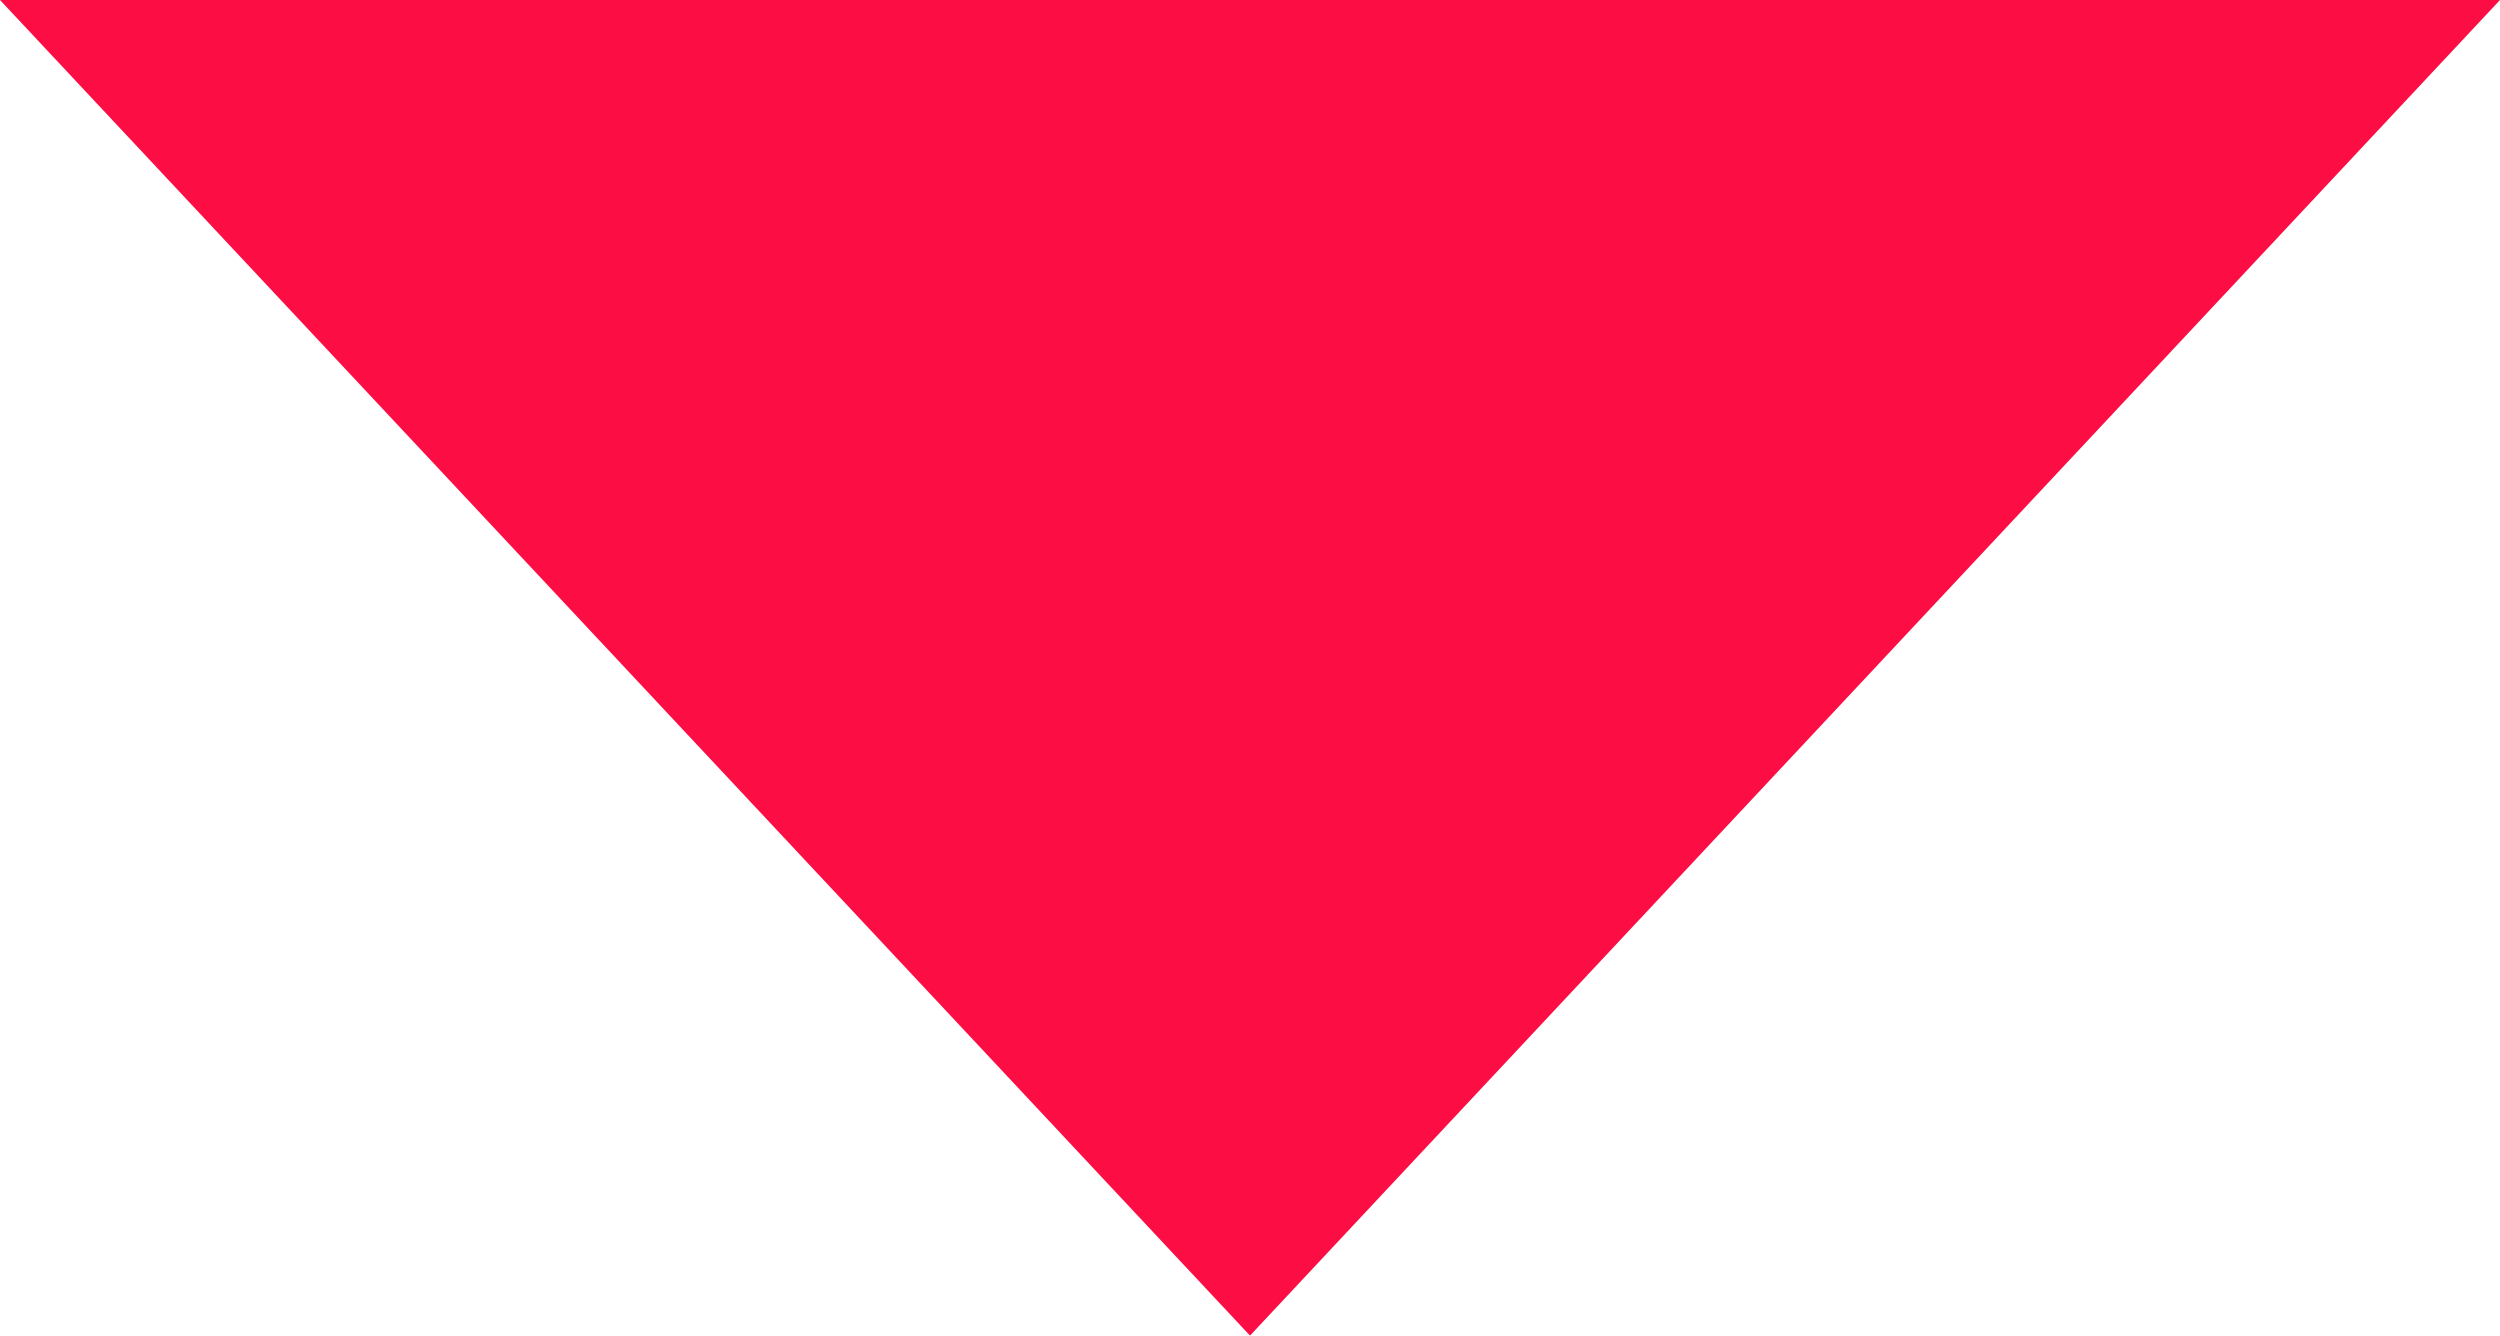
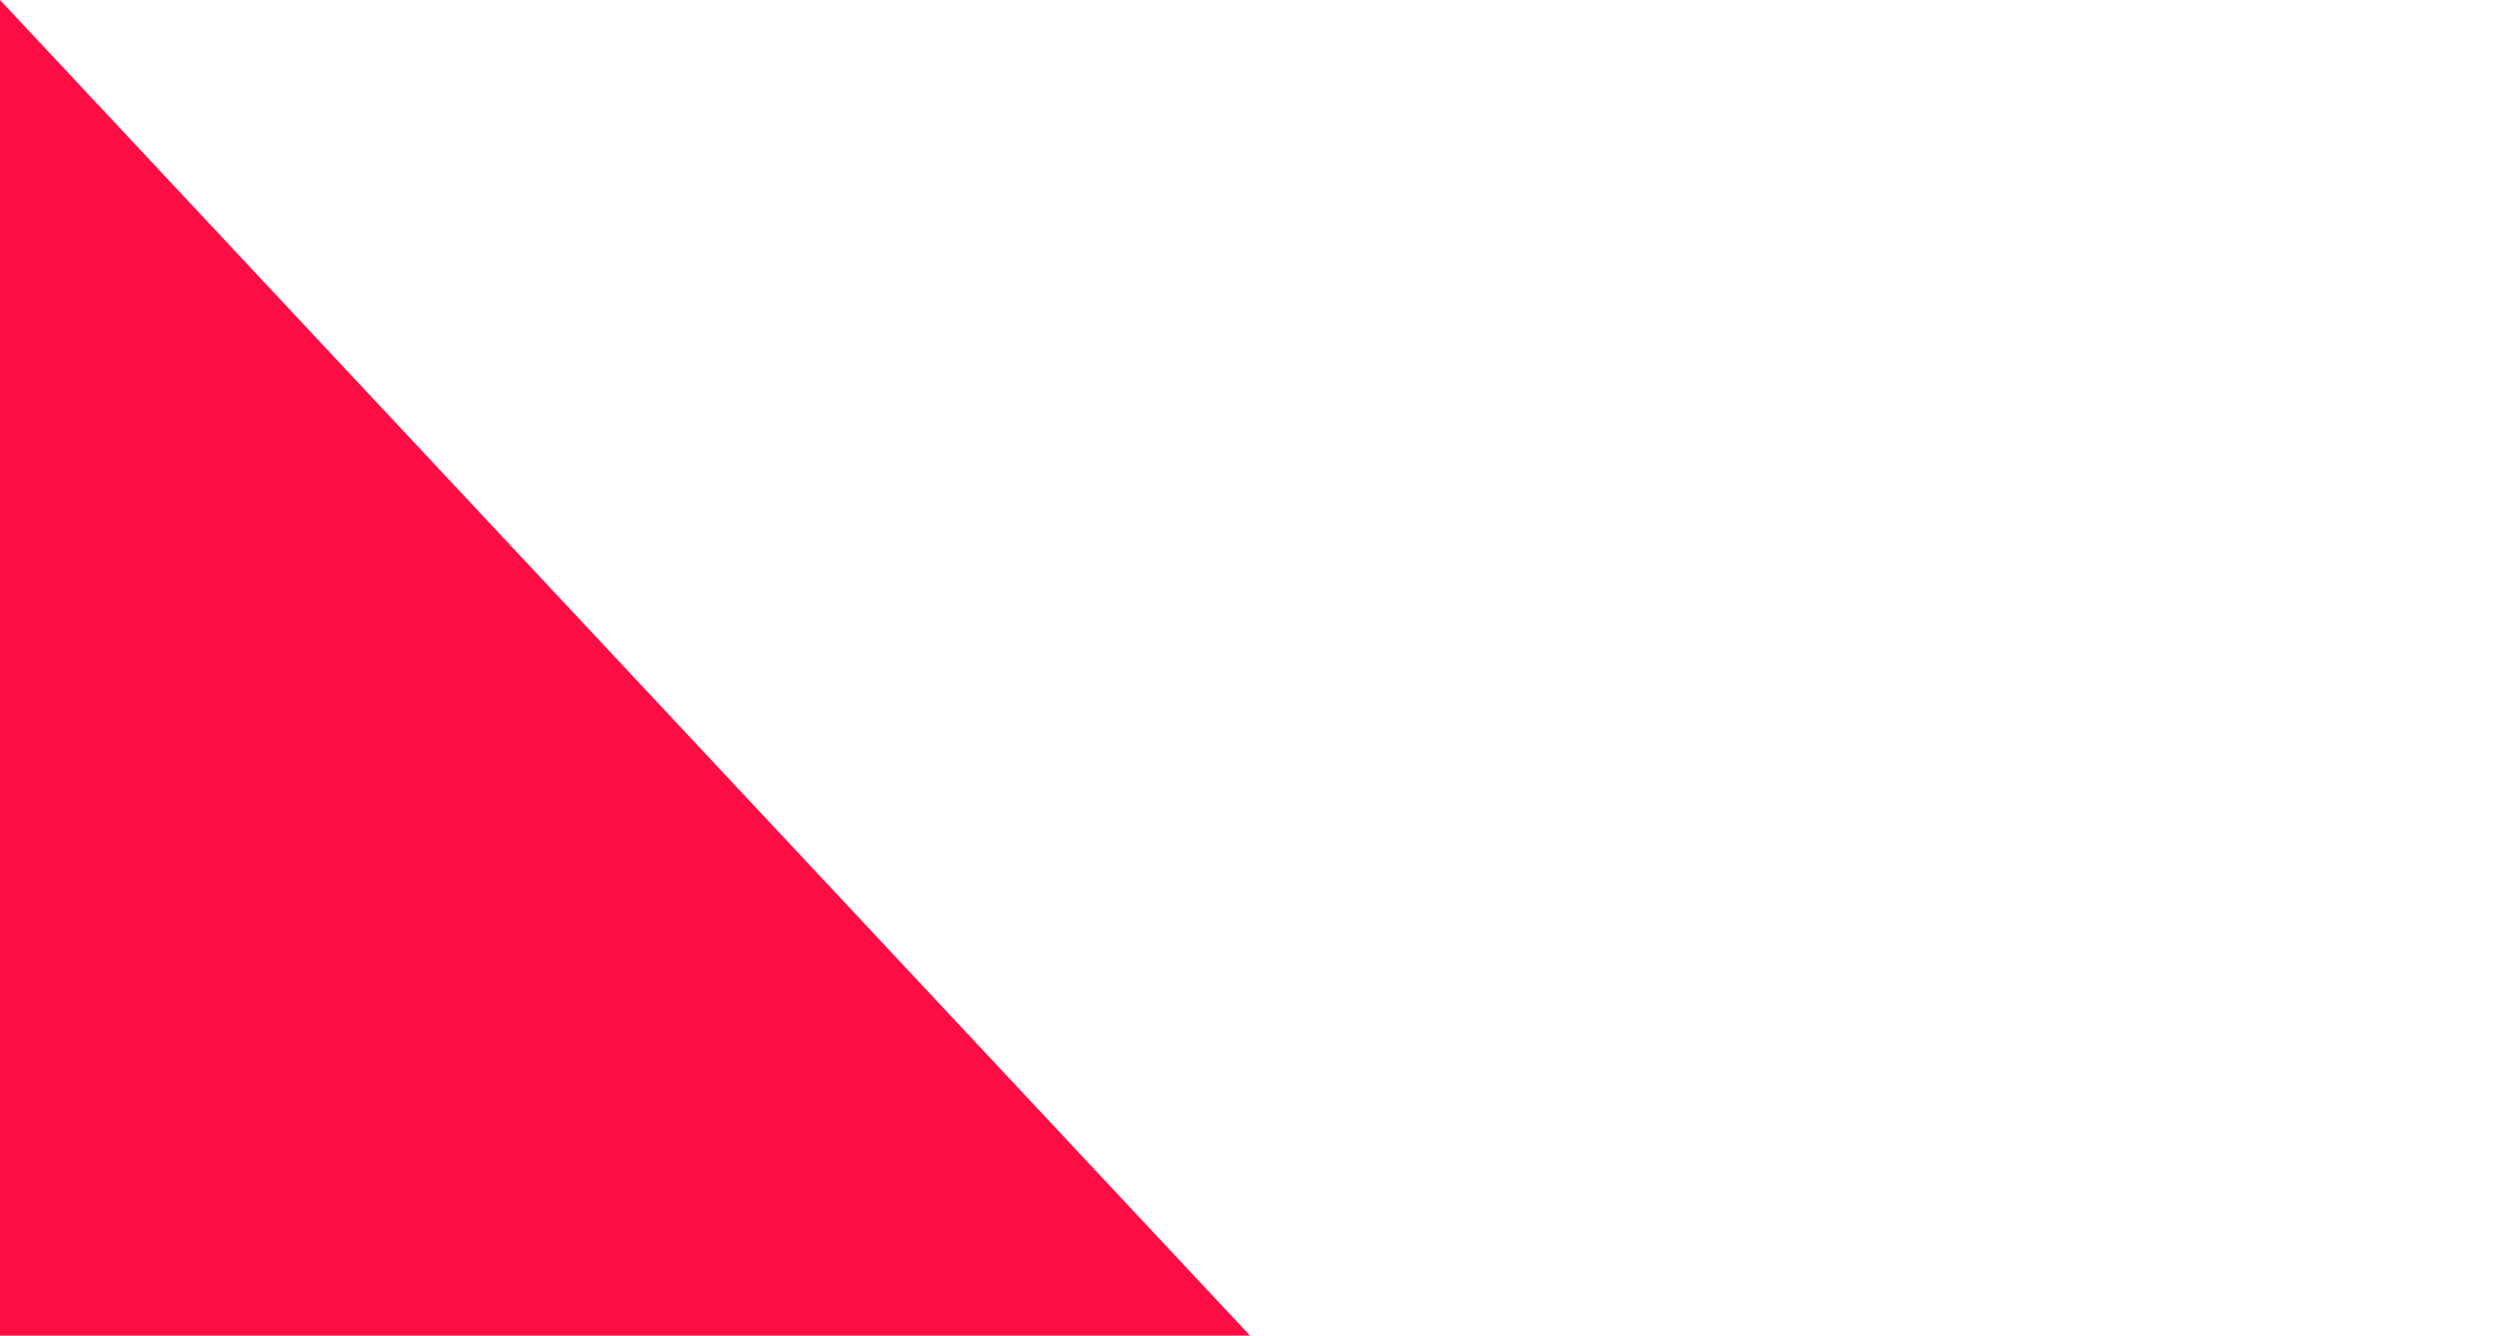
<svg xmlns="http://www.w3.org/2000/svg" id="Ebene_2" data-name="Ebene 2" viewBox="0 0 73 39">
  <defs>
    <style>
      .cls-1 {
        fill: #fc0d43;
      }
    </style>
  </defs>
  <g id="Ebene_1-2" data-name="Ebene 1">
-     <path id="Polygon_11" data-name="Polygon 11" class="cls-1" d="M36.5,39L0,0h73l-36.5,39Z" />
+     <path id="Polygon_11" data-name="Polygon 11" class="cls-1" d="M36.5,39L0,0l-36.5,39Z" />
  </g>
</svg>